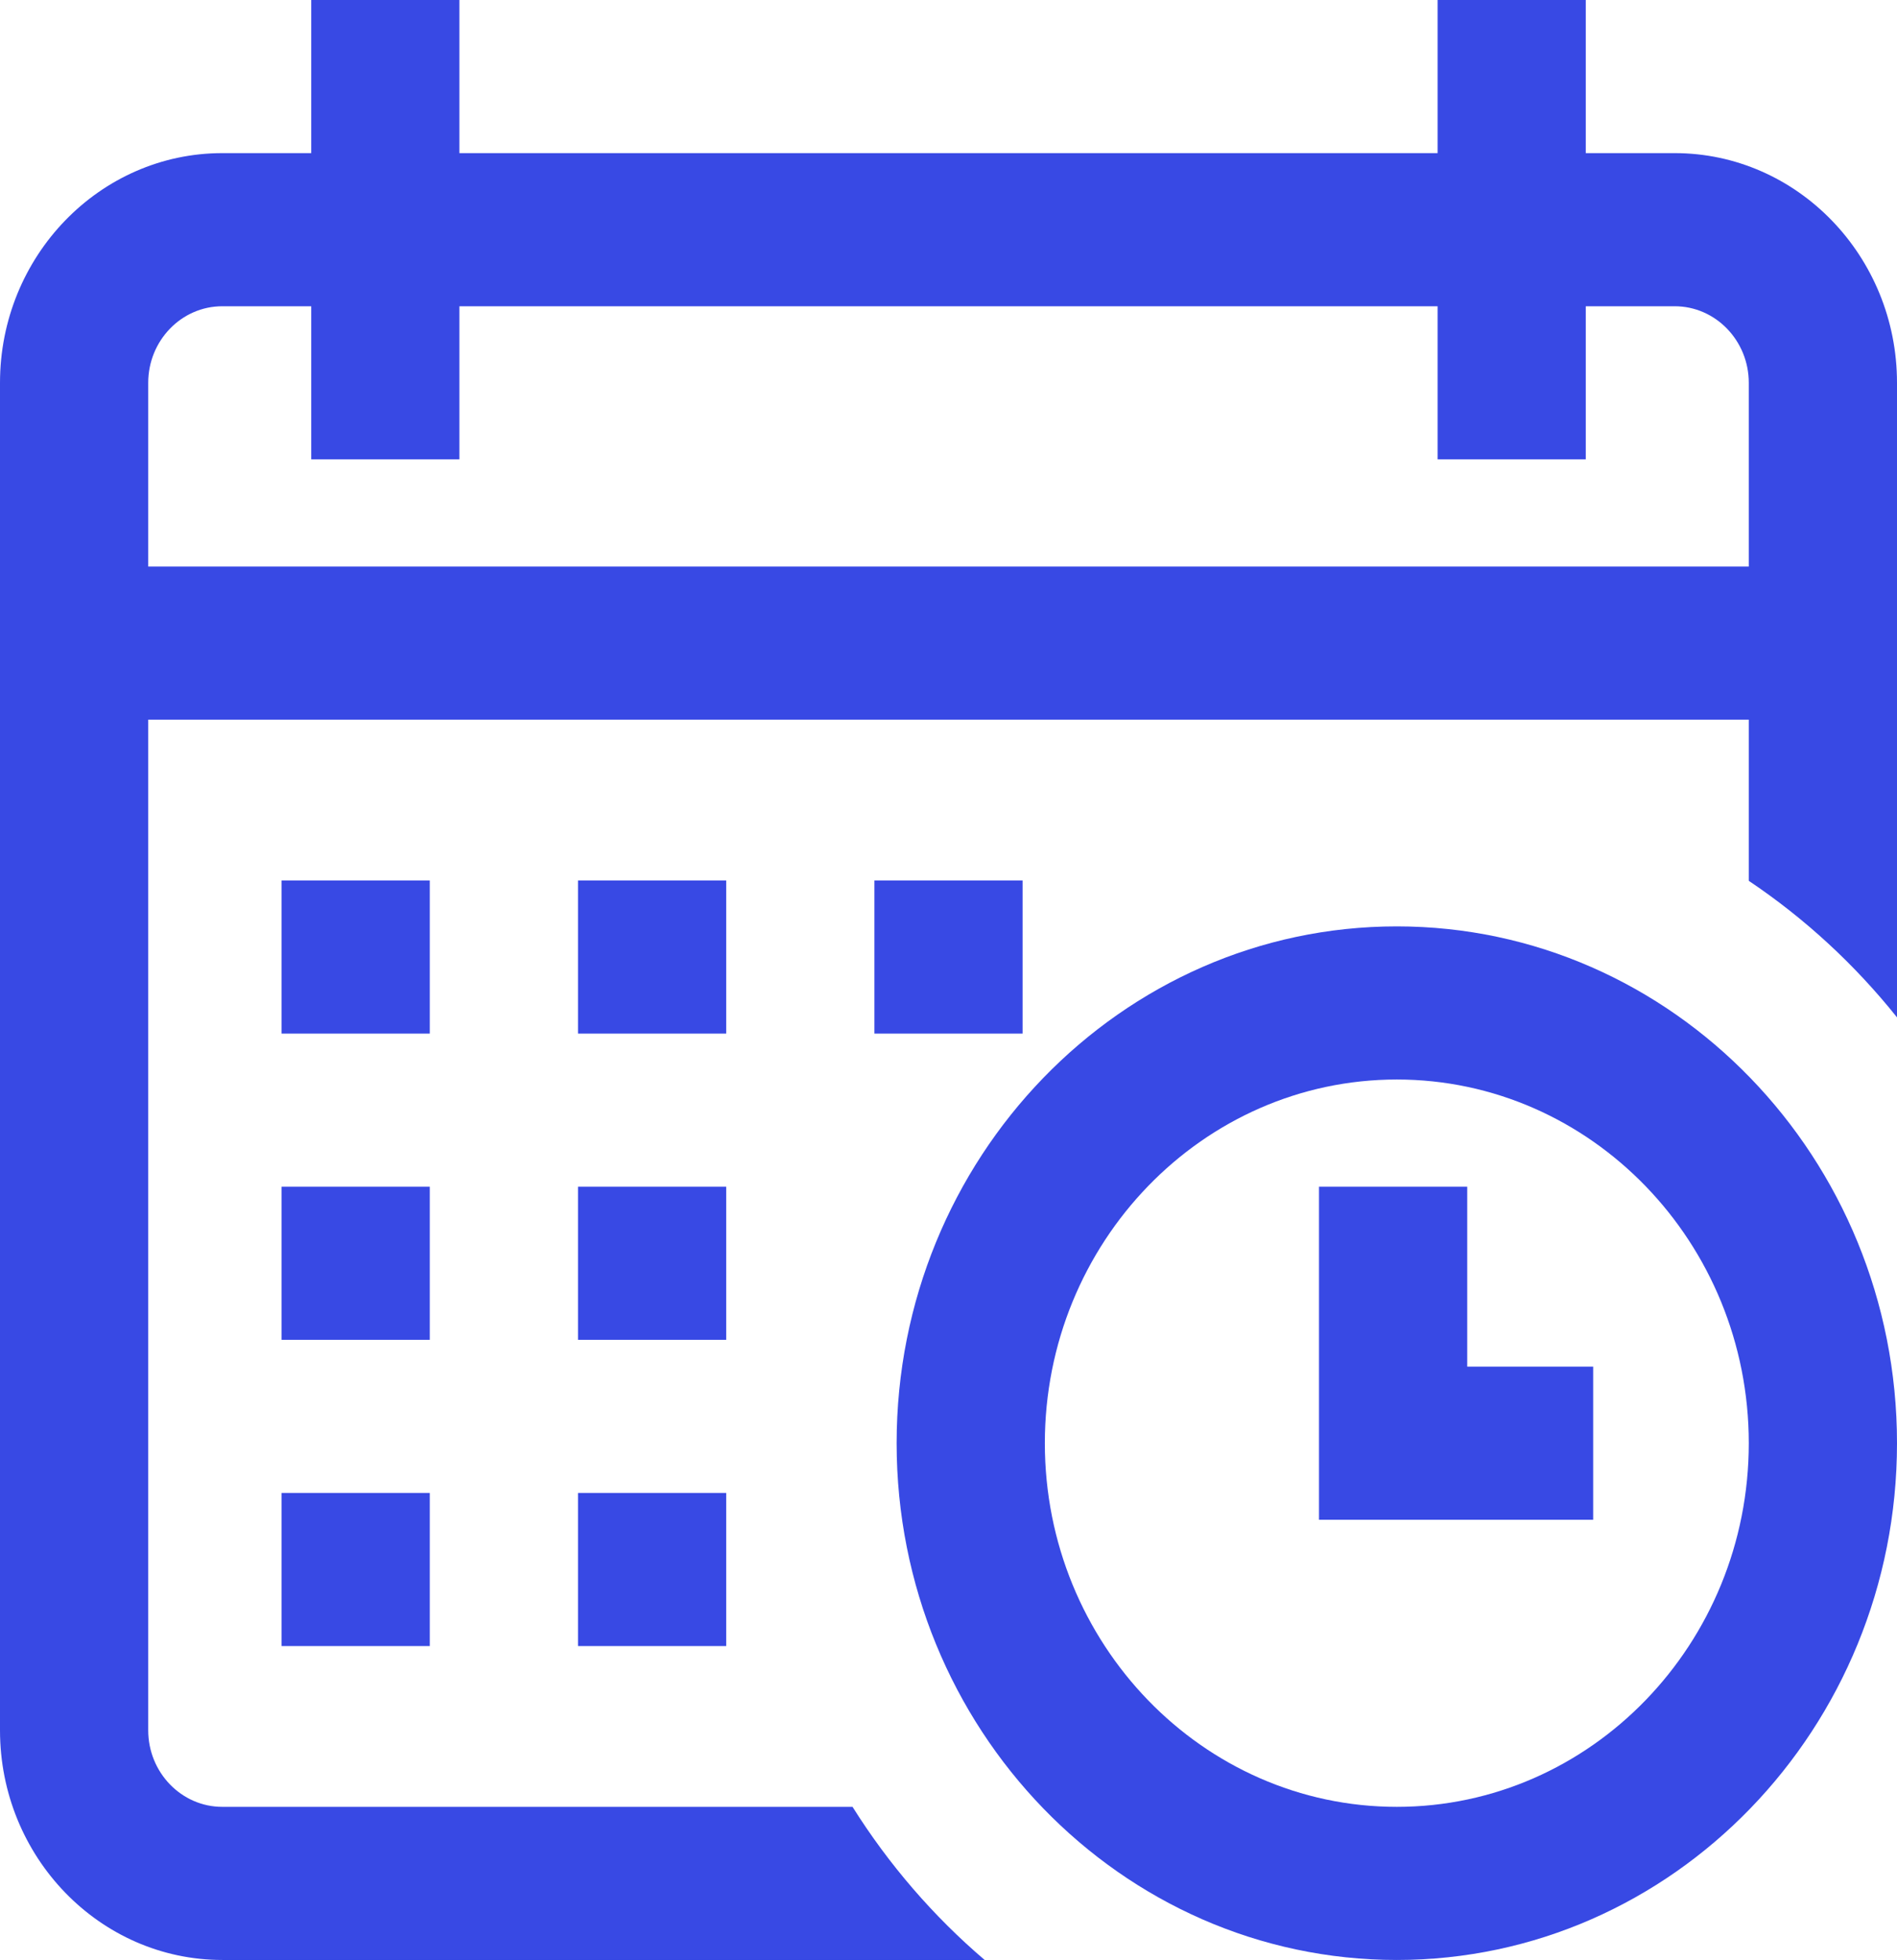
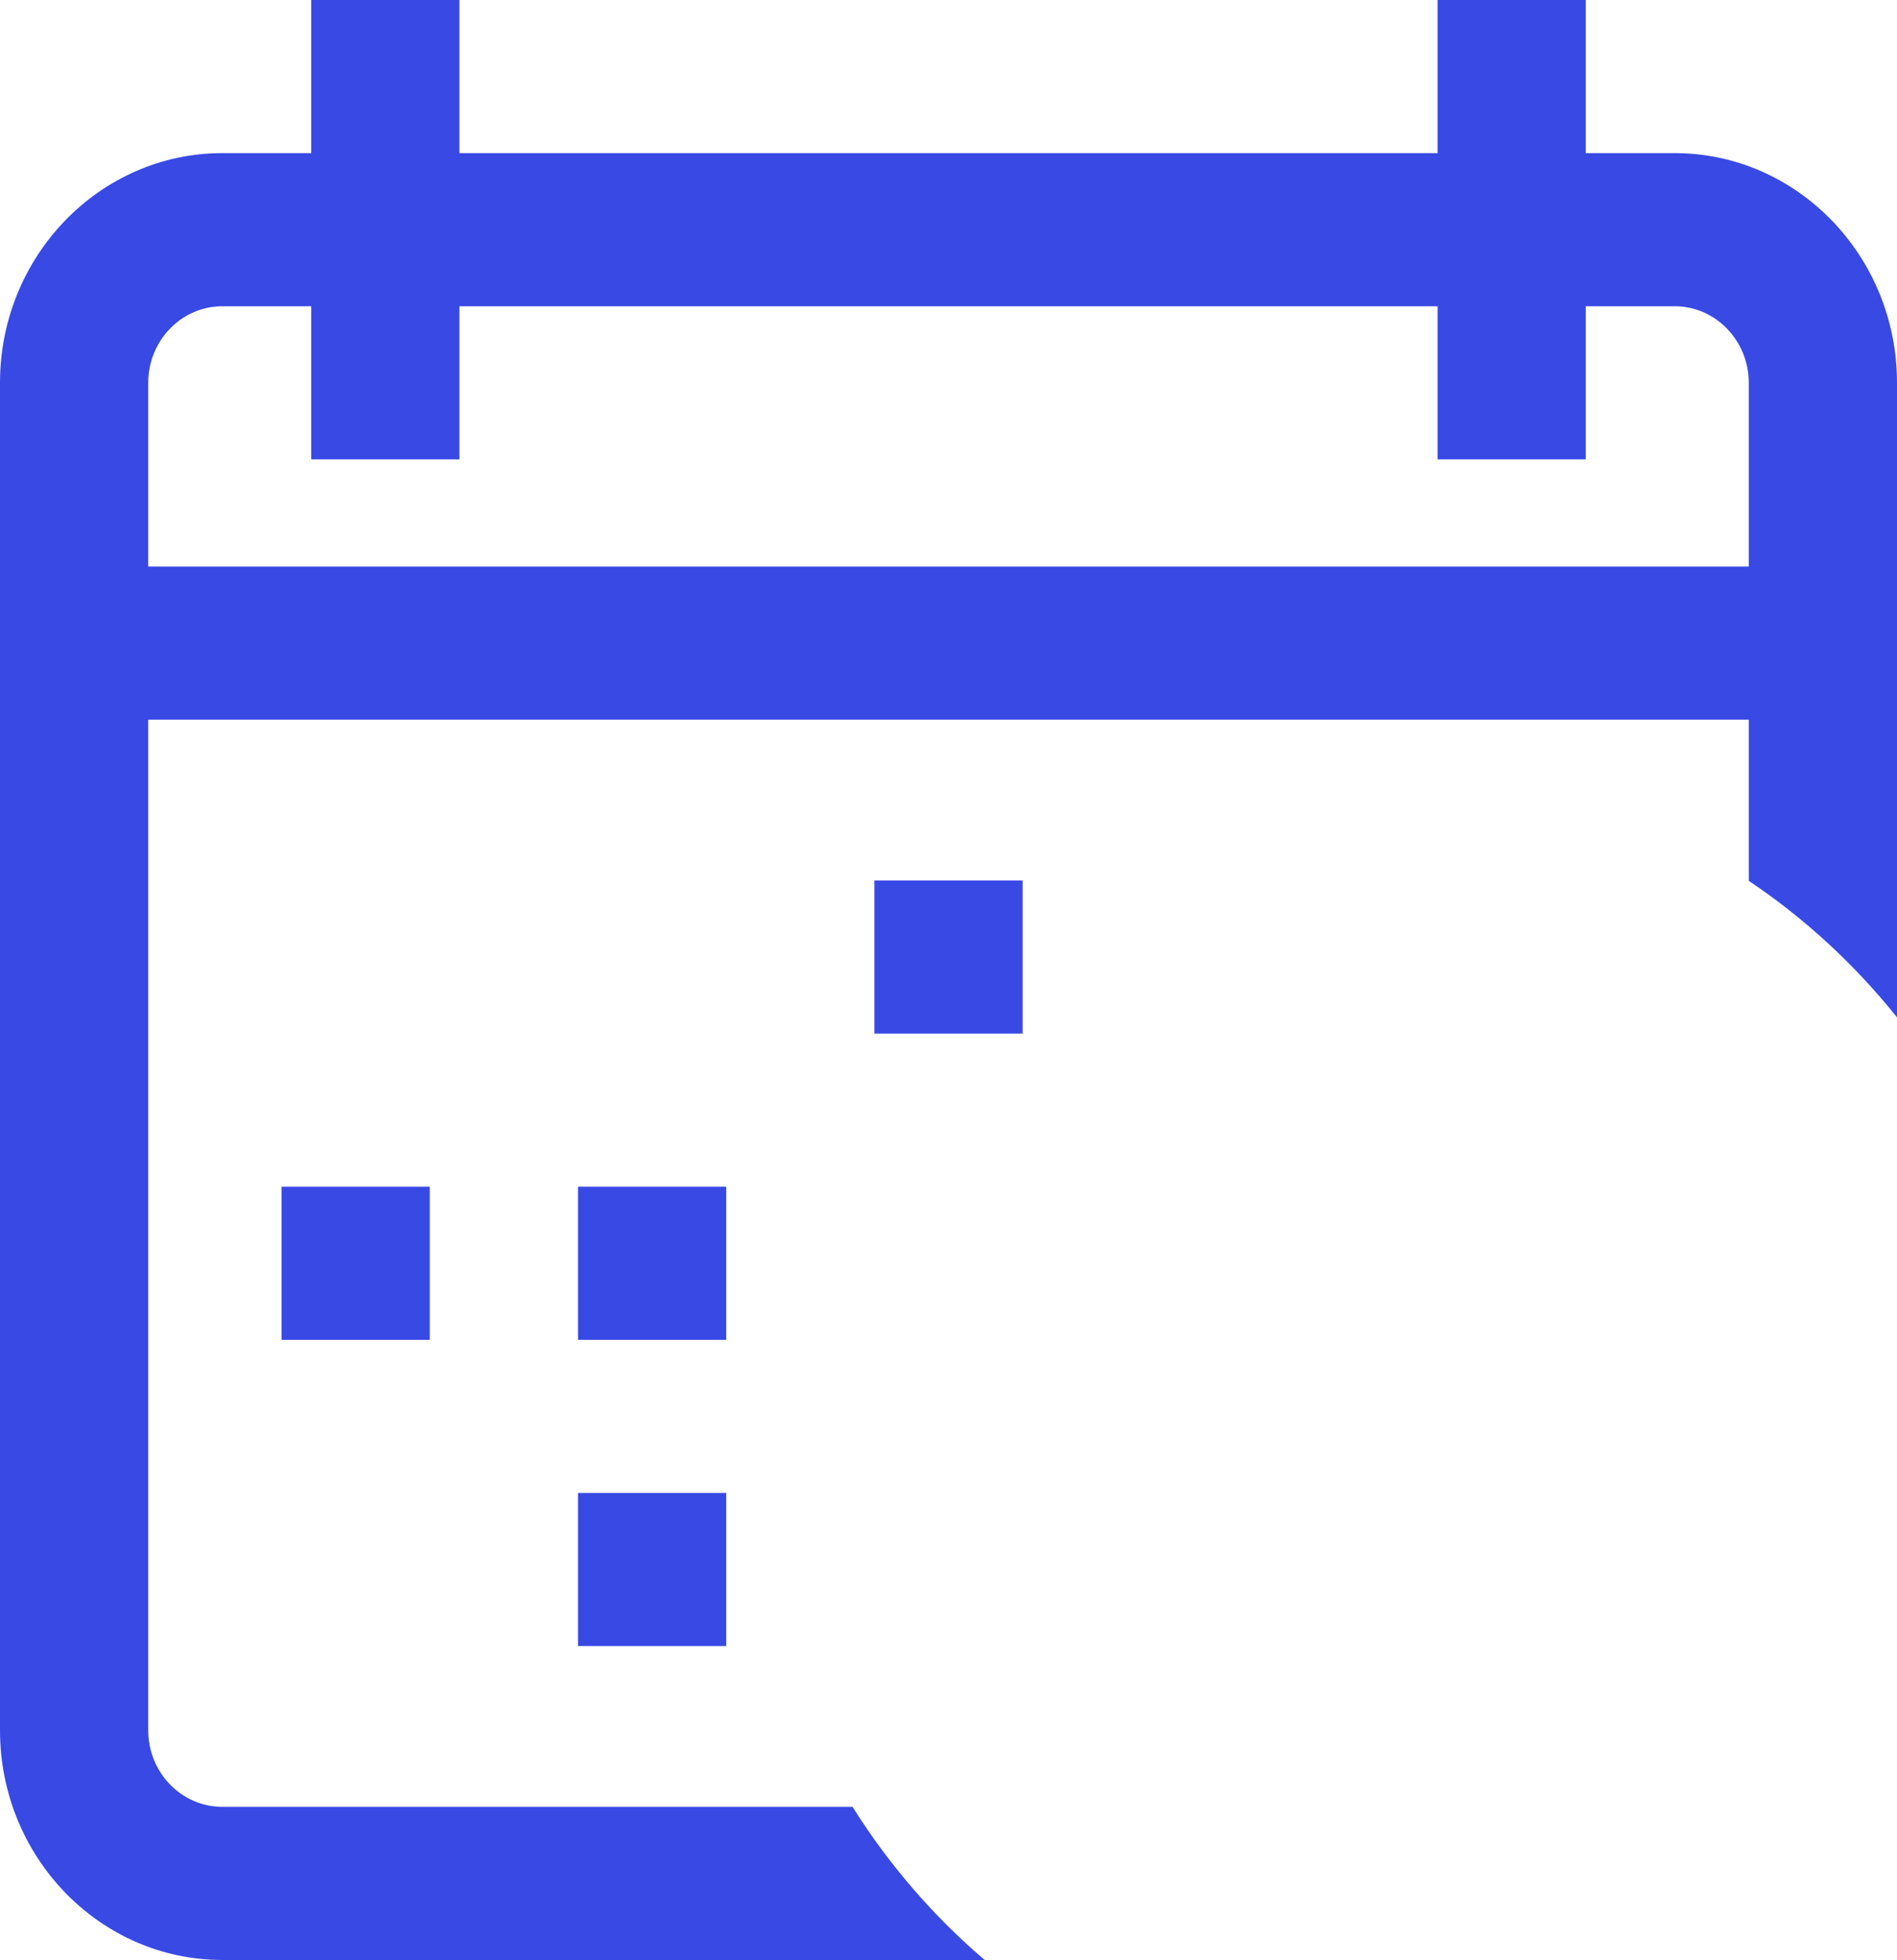
<svg xmlns="http://www.w3.org/2000/svg" width="61" height="63" viewBox="0 0 61 63" fill="none">
  <path d="M32.883 28.301H28.117V33.223H32.883V28.301Z" fill="#0016DC" fill-opacity="0.78" />
  <path d="M53.852 4.922H50.992V0H46.227V4.922H14.773V0H10.008V4.922H7.148C3.207 4.922 0 8.234 0 12.305V55.617C0 59.688 3.207 63 7.148 63H22.994H23.352H31.663C30.016 61.596 28.581 59.935 27.414 58.078H23.352H22.994H7.148C5.835 58.078 4.766 56.974 4.766 55.617V23.133H56.234V28.055V28.301V28.313C58.032 29.518 59.64 31 61 32.701V28.301V28.055V12.305C61 8.234 57.793 4.922 53.852 4.922ZM56.234 18.211H4.766V12.305C4.766 10.948 5.835 9.844 7.148 9.844H10.008V14.766H14.773V9.844H46.227V14.766H50.992V9.844H53.852C55.165 9.844 56.234 10.948 56.234 12.305V18.211Z" fill="#0016DC" fill-opacity="0.78" />
-   <path d="M44.916 29.777C36.047 29.777 28.832 37.229 28.832 46.389C28.832 55.548 36.047 63 44.916 63C53.785 63 61 55.548 61 46.389C61 37.229 53.785 29.777 44.916 29.777ZM44.916 58.078C38.675 58.078 33.598 52.834 33.598 46.389C33.598 39.943 38.675 34.699 44.916 34.699C51.157 34.699 56.234 39.943 56.234 46.389C56.234 52.834 51.157 58.078 44.916 58.078Z" fill="#0016DC" fill-opacity="0.78" />
-   <path d="M47.18 38.145H42.414V48.85H51.23V43.928H47.18V38.145Z" fill="#0016DC" fill-opacity="0.78" />
  <path d="M23.352 38.145H18.586V43.066H23.352V38.145Z" fill="#0016DC" fill-opacity="0.78" />
-   <path d="M13.82 38.145H9.055V43.066H13.82V38.145Z" fill="#0016DC" fill-opacity="0.78" />
-   <path d="M13.82 28.301H9.055V33.223H13.82V28.301Z" fill="#0016DC" fill-opacity="0.78" />
-   <path d="M13.82 47.988H9.055V52.91H13.82V47.988Z" fill="#0016DC" fill-opacity="0.78" />
-   <path d="M23.352 28.301H18.586V33.223H23.352V28.301Z" fill="#0016DC" fill-opacity="0.78" />
+   <path d="M13.82 38.145H9.055V43.066H13.82Z" fill="#0016DC" fill-opacity="0.78" />
  <path d="M23.352 47.988H18.586V52.91H23.352V47.988Z" fill="#0016DC" fill-opacity="0.78" />
</svg>